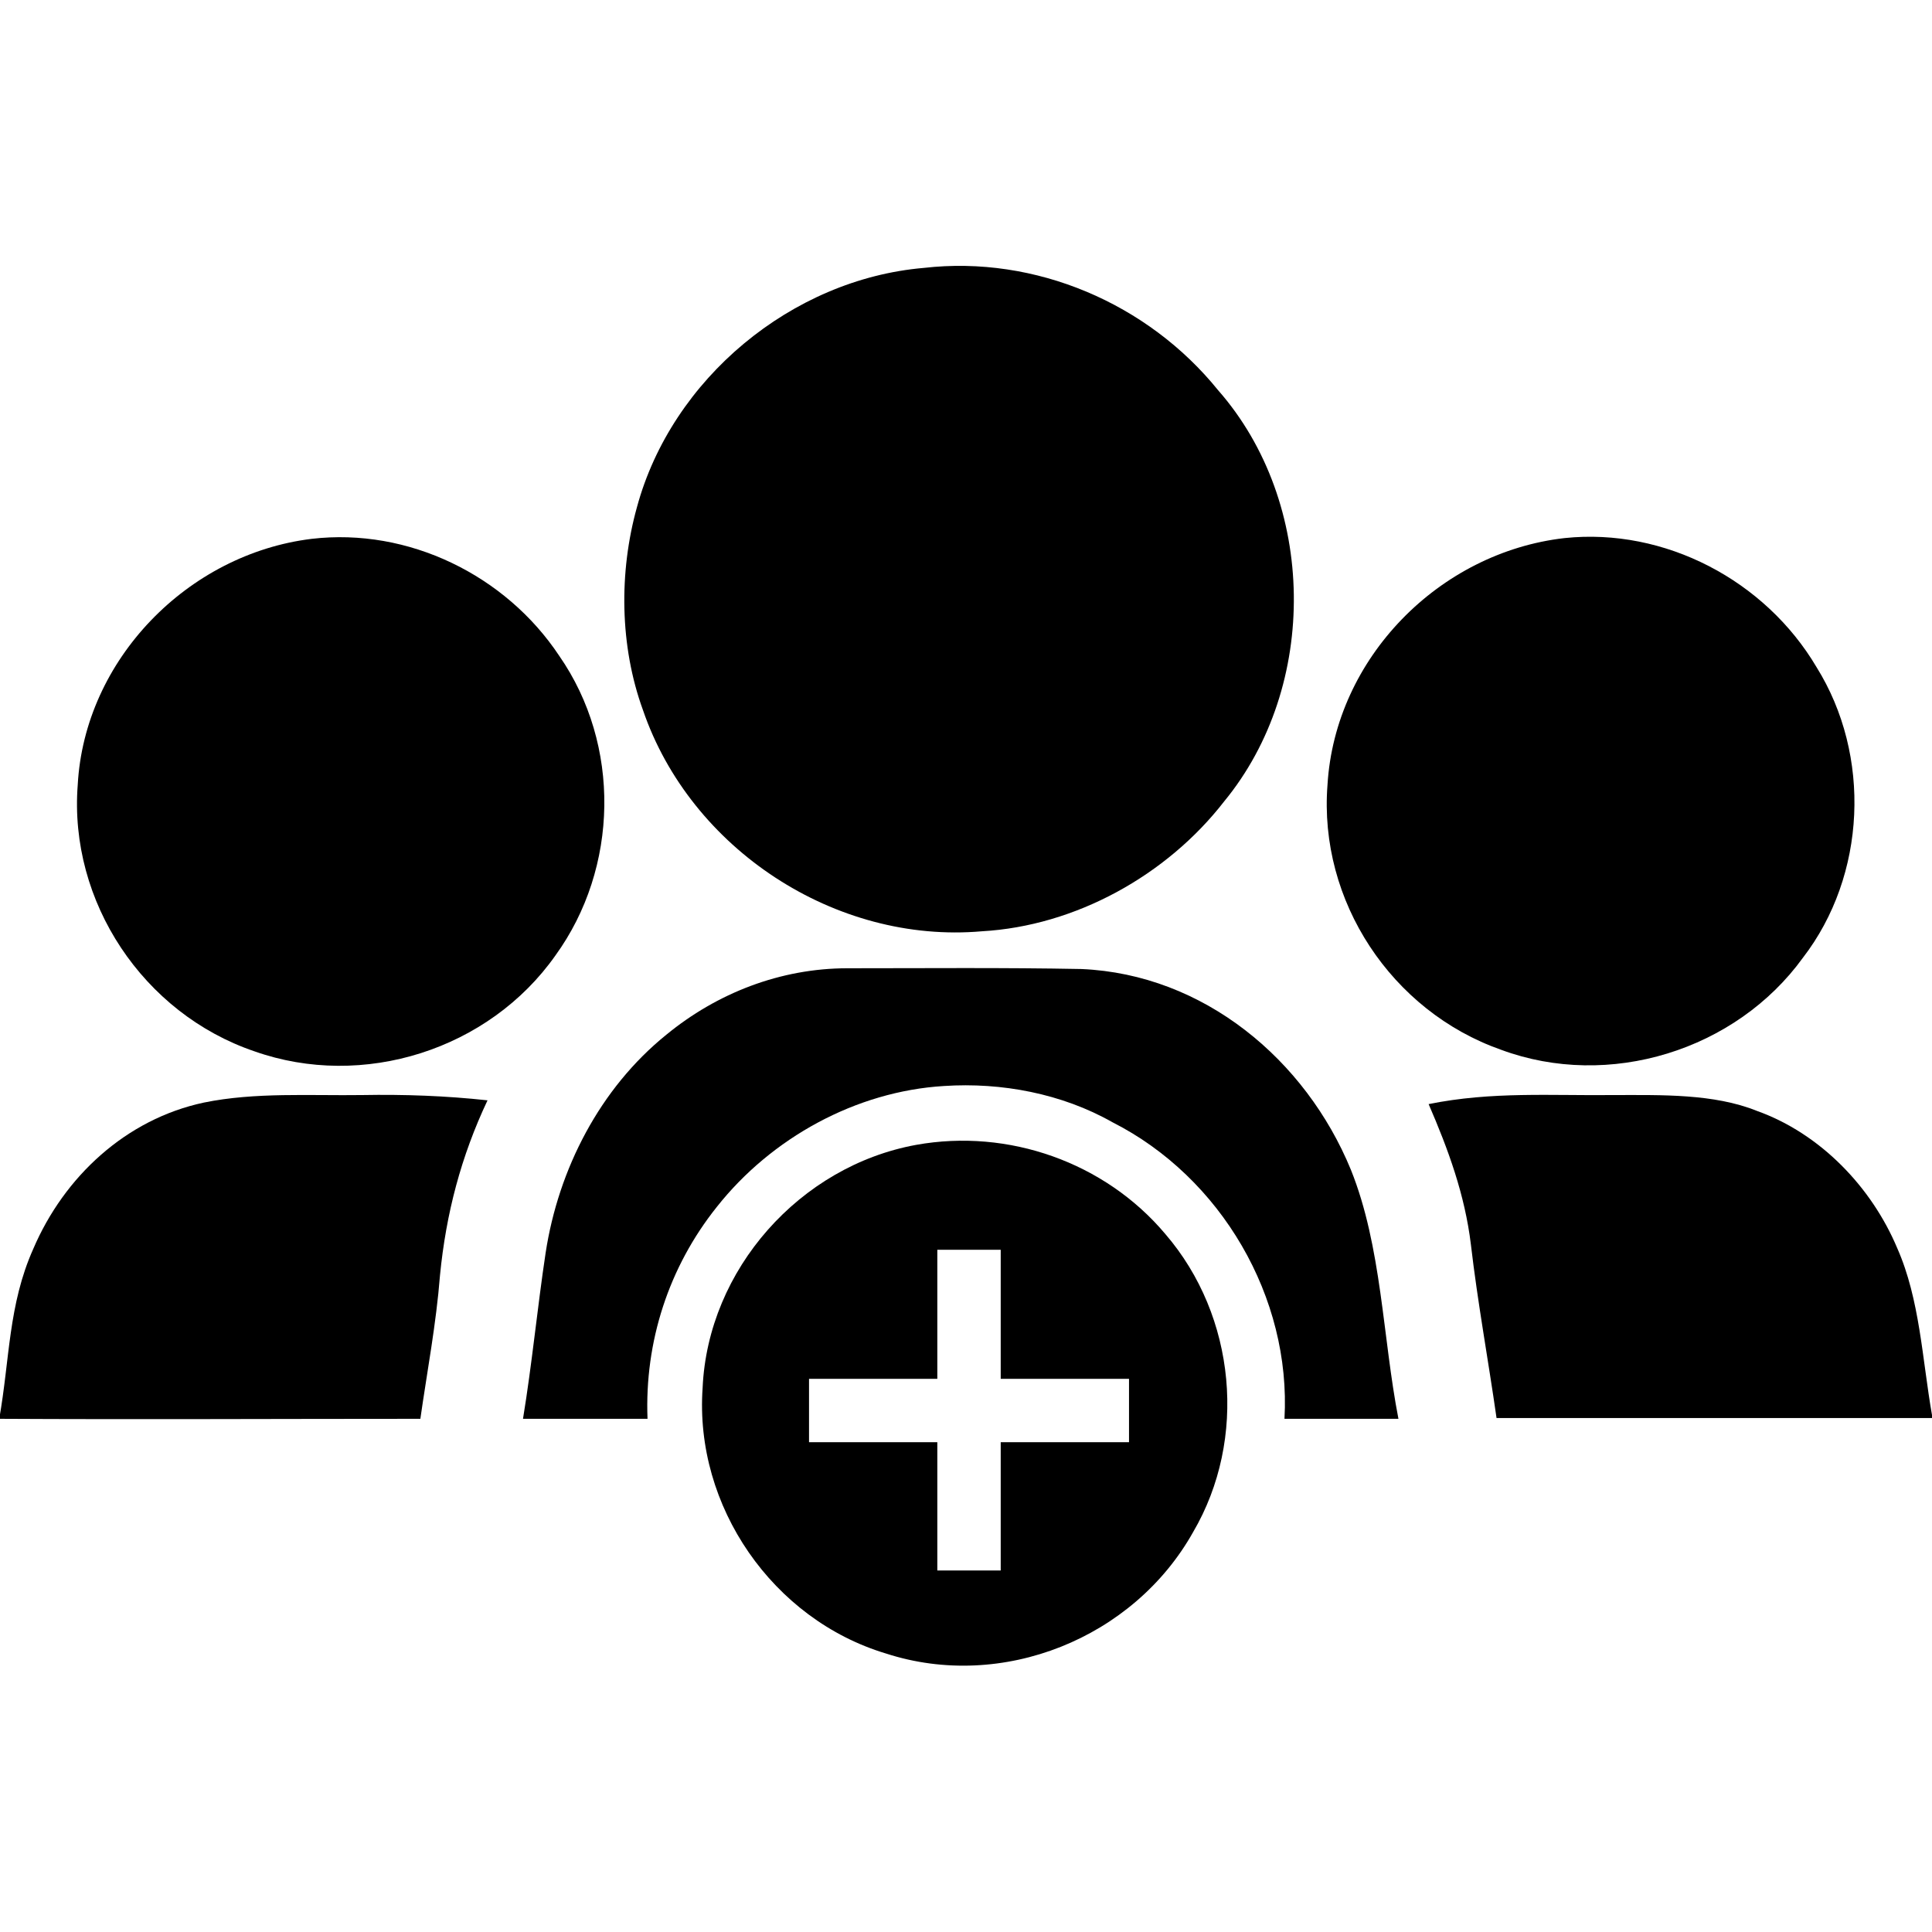
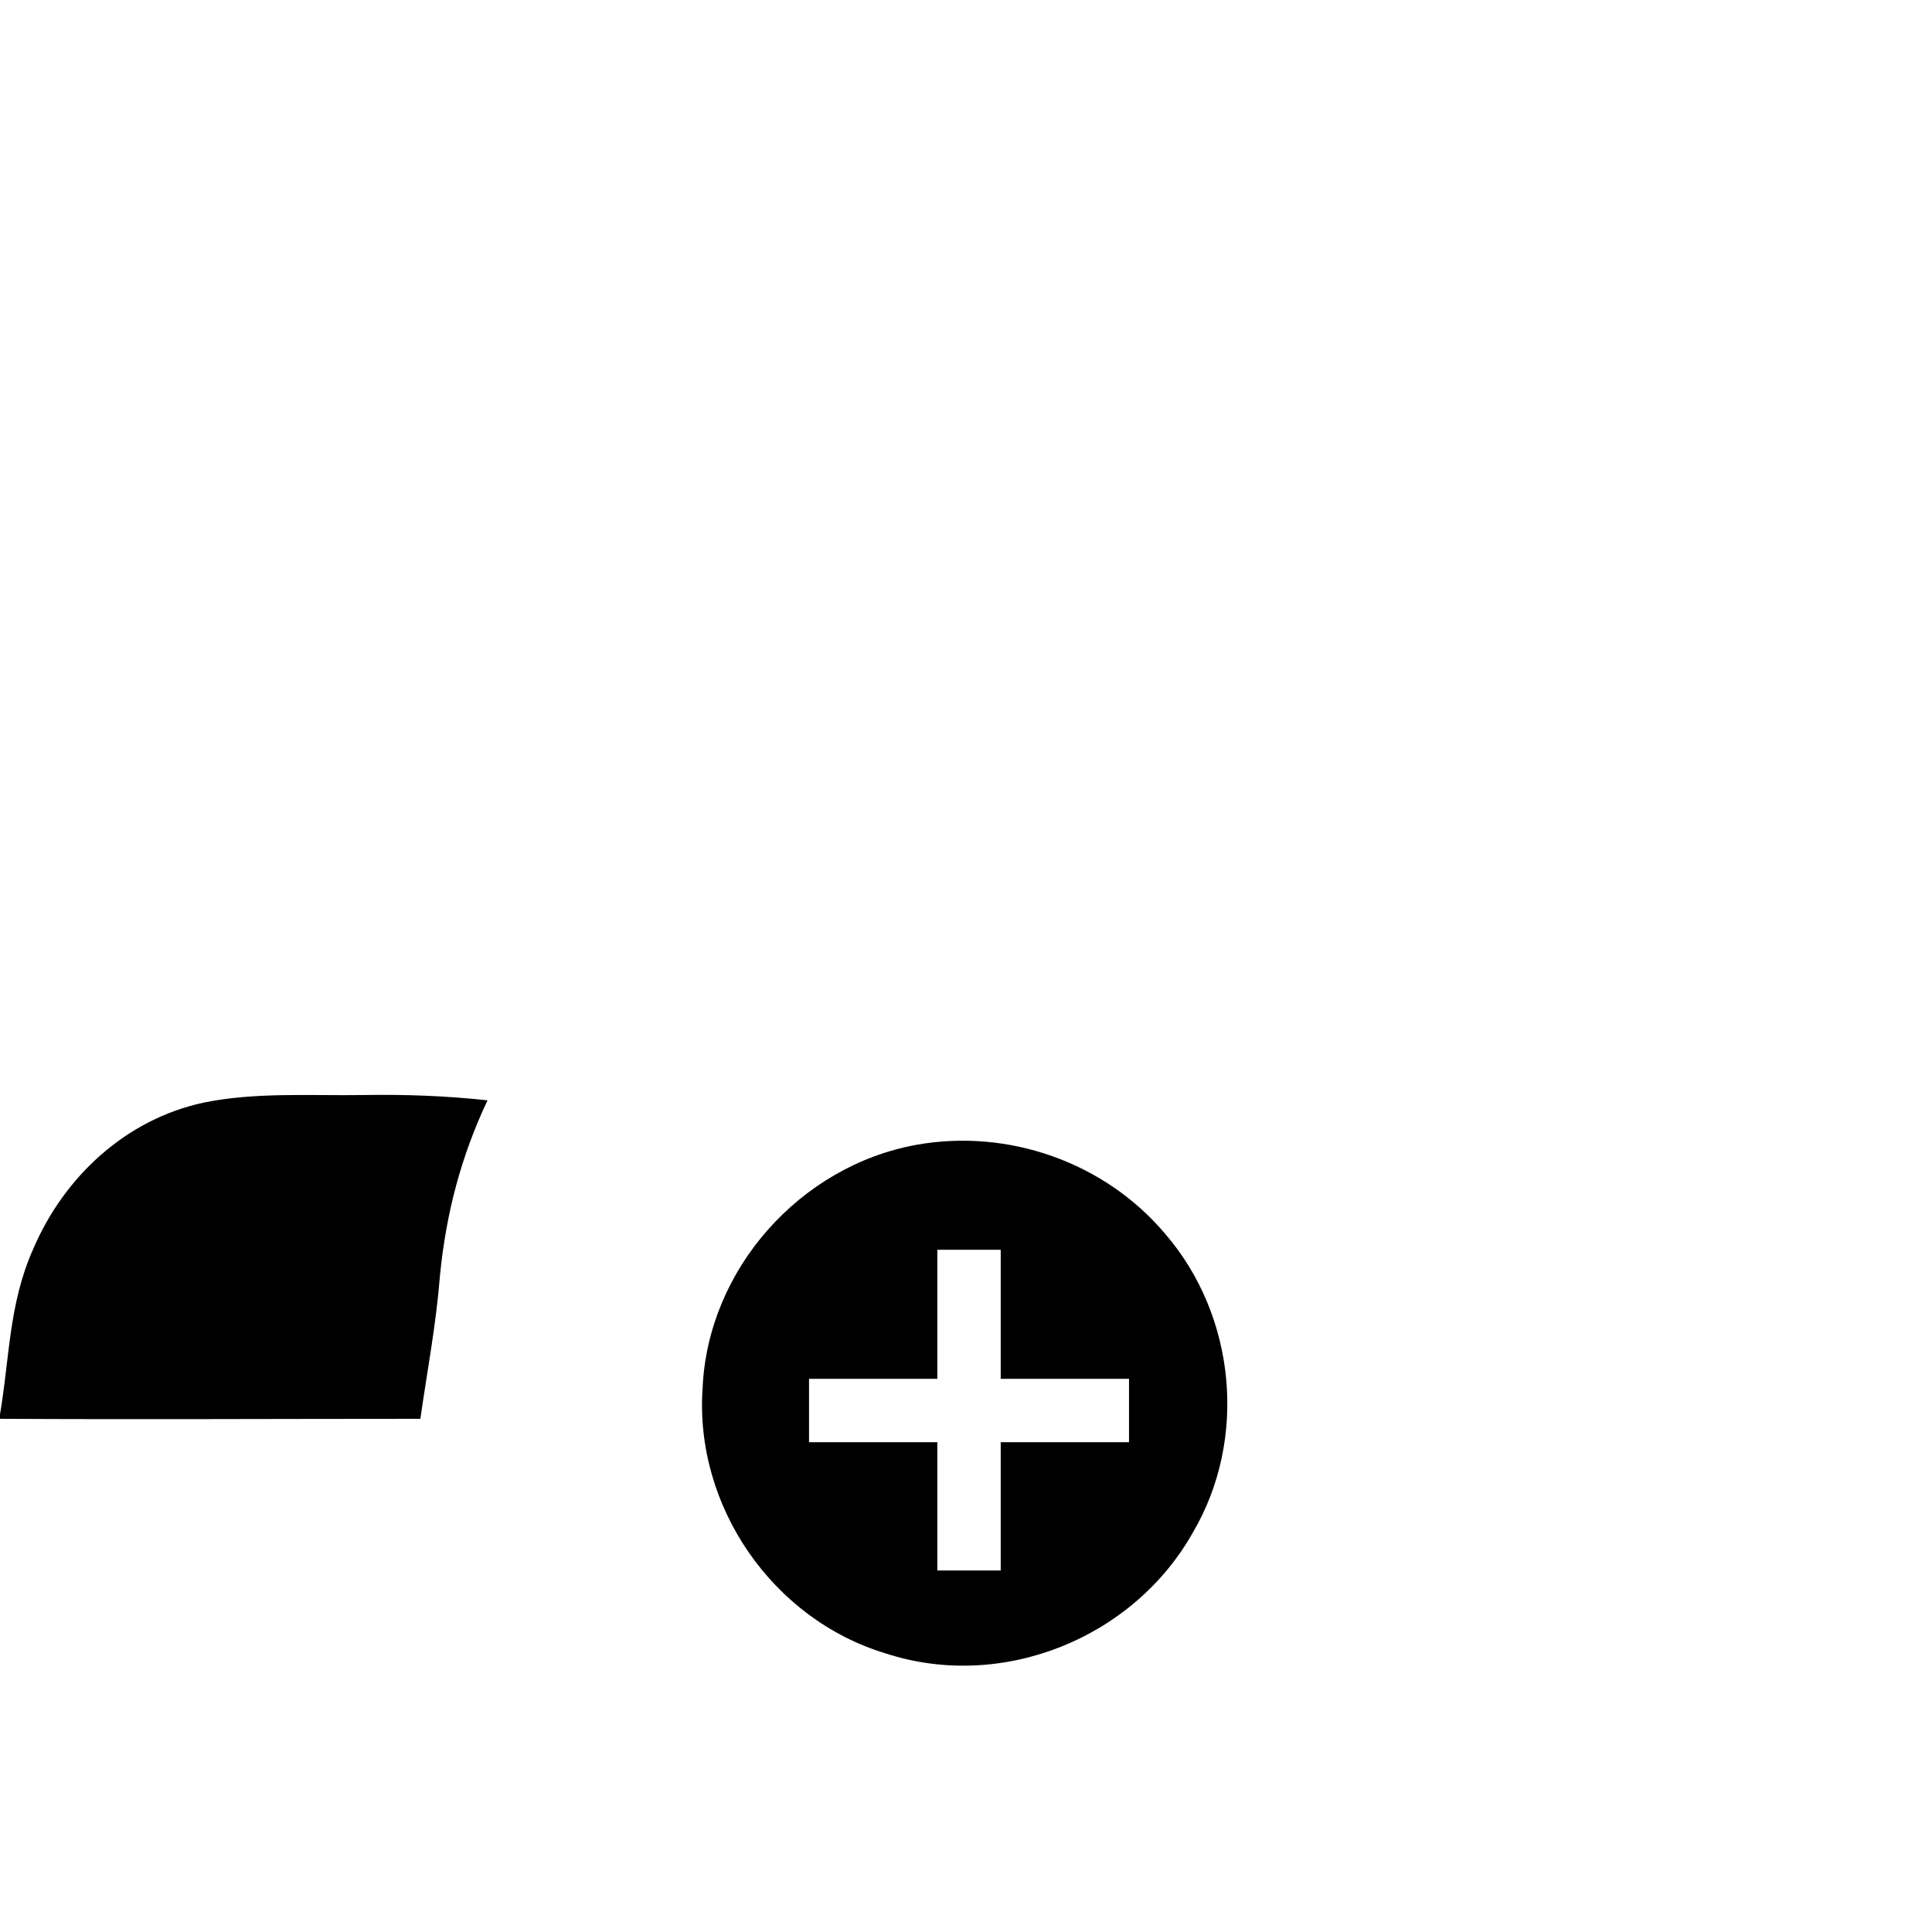
<svg xmlns="http://www.w3.org/2000/svg" version="1.1" id="Layer_1" x="0px" y="0px" viewBox="0 0 256 256" style="enable-background:new 0 0 256 256;" xml:space="preserve">
-   <path d="M122.4,35.5c14.8-1.7,29.7,4.7,39,16.2c13.1,14.9,13.4,39.2,0.8,54.5c-7.6,9.8-19.7,16.5-32.1,17.2  c-19.4,1.7-38.6-10.9-44.9-29.3c-3.1-8.5-3.2-18.3-0.8-26.9C89,50.2,104.9,37,122.4,35.5z" />
-   <path d="M41.3,71.4c12.8-1.5,25.7,4.8,32.8,15.5c8.2,11.8,7.9,28.1-0.5,39.7c-8.8,12.5-25.5,17.8-39.9,12.7  C19,134.3,9.1,119.5,10.3,104C11.2,87.4,24.9,73.4,41.3,71.4z" />
-   <path d="M207.3,71.3c13.3-1.4,26.6,5.6,33.4,17.1c7.3,11.7,6.6,27.6-1.8,38.5c-8.9,12.3-25.7,17.5-40,12.2  c-14.5-5.1-24.2-19.7-23-35.1C176.9,87.2,190.7,73.2,207.3,71.3z" />
-   <path d="M112.3,128.3c10.3,0,20.6-0.1,31,0.1c16.2,0.7,29.7,12,35.7,26.6c4.1,10.2,4.2,22.2,6.3,33c-5.1,0-10.1,0-15.1,0  c0.9-16.1-8.4-32-22.8-39.3c-6.7-3.8-14.7-5.3-22.3-4.8c-11.7,0.7-22.9,6.9-30.1,16c-6.4,8-9.6,17.9-9.2,28.1c-5.5,0-11,0-16.5,0  c1.2-7.3,1.9-14.7,3-22c1.7-11.1,7.2-21.8,16-28.9C95,131.6,103.4,128.3,112.3,128.3z" />
  <path d="M48,145.1c5.6-0.1,11.1,0.1,16.6,0.7c-3.5,7.4-5.5,15-6.3,23.2c-0.5,6.4-1.7,12.7-2.6,19c-18.6,0-37.2,0.1-55.8,0v0  c1.4-7.9,1.2-15.1,4.5-22.5c4.1-9.6,12.3-17.2,22.6-19.4C33.8,144.7,41.2,145.2,48,145.1z" />
-   <path d="M214,145.1c6.1,0,13.1-0.2,18.8,2.1c8.4,3,15.2,10.1,18.6,18.2c3,6.8,3.3,14.7,4.6,22.1v0.4c-19.2,0-38.5,0-57.7,0  c-1.1-7.7-2.5-15.3-3.4-23c-0.8-6.6-3-12.6-5.6-18.6C197.7,144.6,205.5,145.2,214,145.1z" />
  <path d="M154.4,163.5c-8-9.5-20.8-14-33-11.8c-15.4,2.8-27.6,16.5-28.3,32.2c-1.1,15.7,9.3,30.7,24.3,35.2c15.4,5,32.8-2,40.7-16.1  C165.3,190.7,163.8,174.4,154.4,163.5z M132.6,191.1c0,5.7,0,11.3,0,17c-2.8,0-5.6,0-8.4,0c0-5.7,0-11.3,0-17c-5.7,0-11.3,0-17,0  c0-2.8,0-5.6,0-8.4c5.7,0,11.3,0,17,0c0-5.7,0-11.4,0-17.1c2.8,0,5.6,0,8.4,0c0,5.7,0,11.4,0,17.1c5.7,0,11.3,0,17,0  c0,2.8,0,5.6,0,8.4C144,191.1,138.3,191.1,132.6,191.1z" />
</svg>